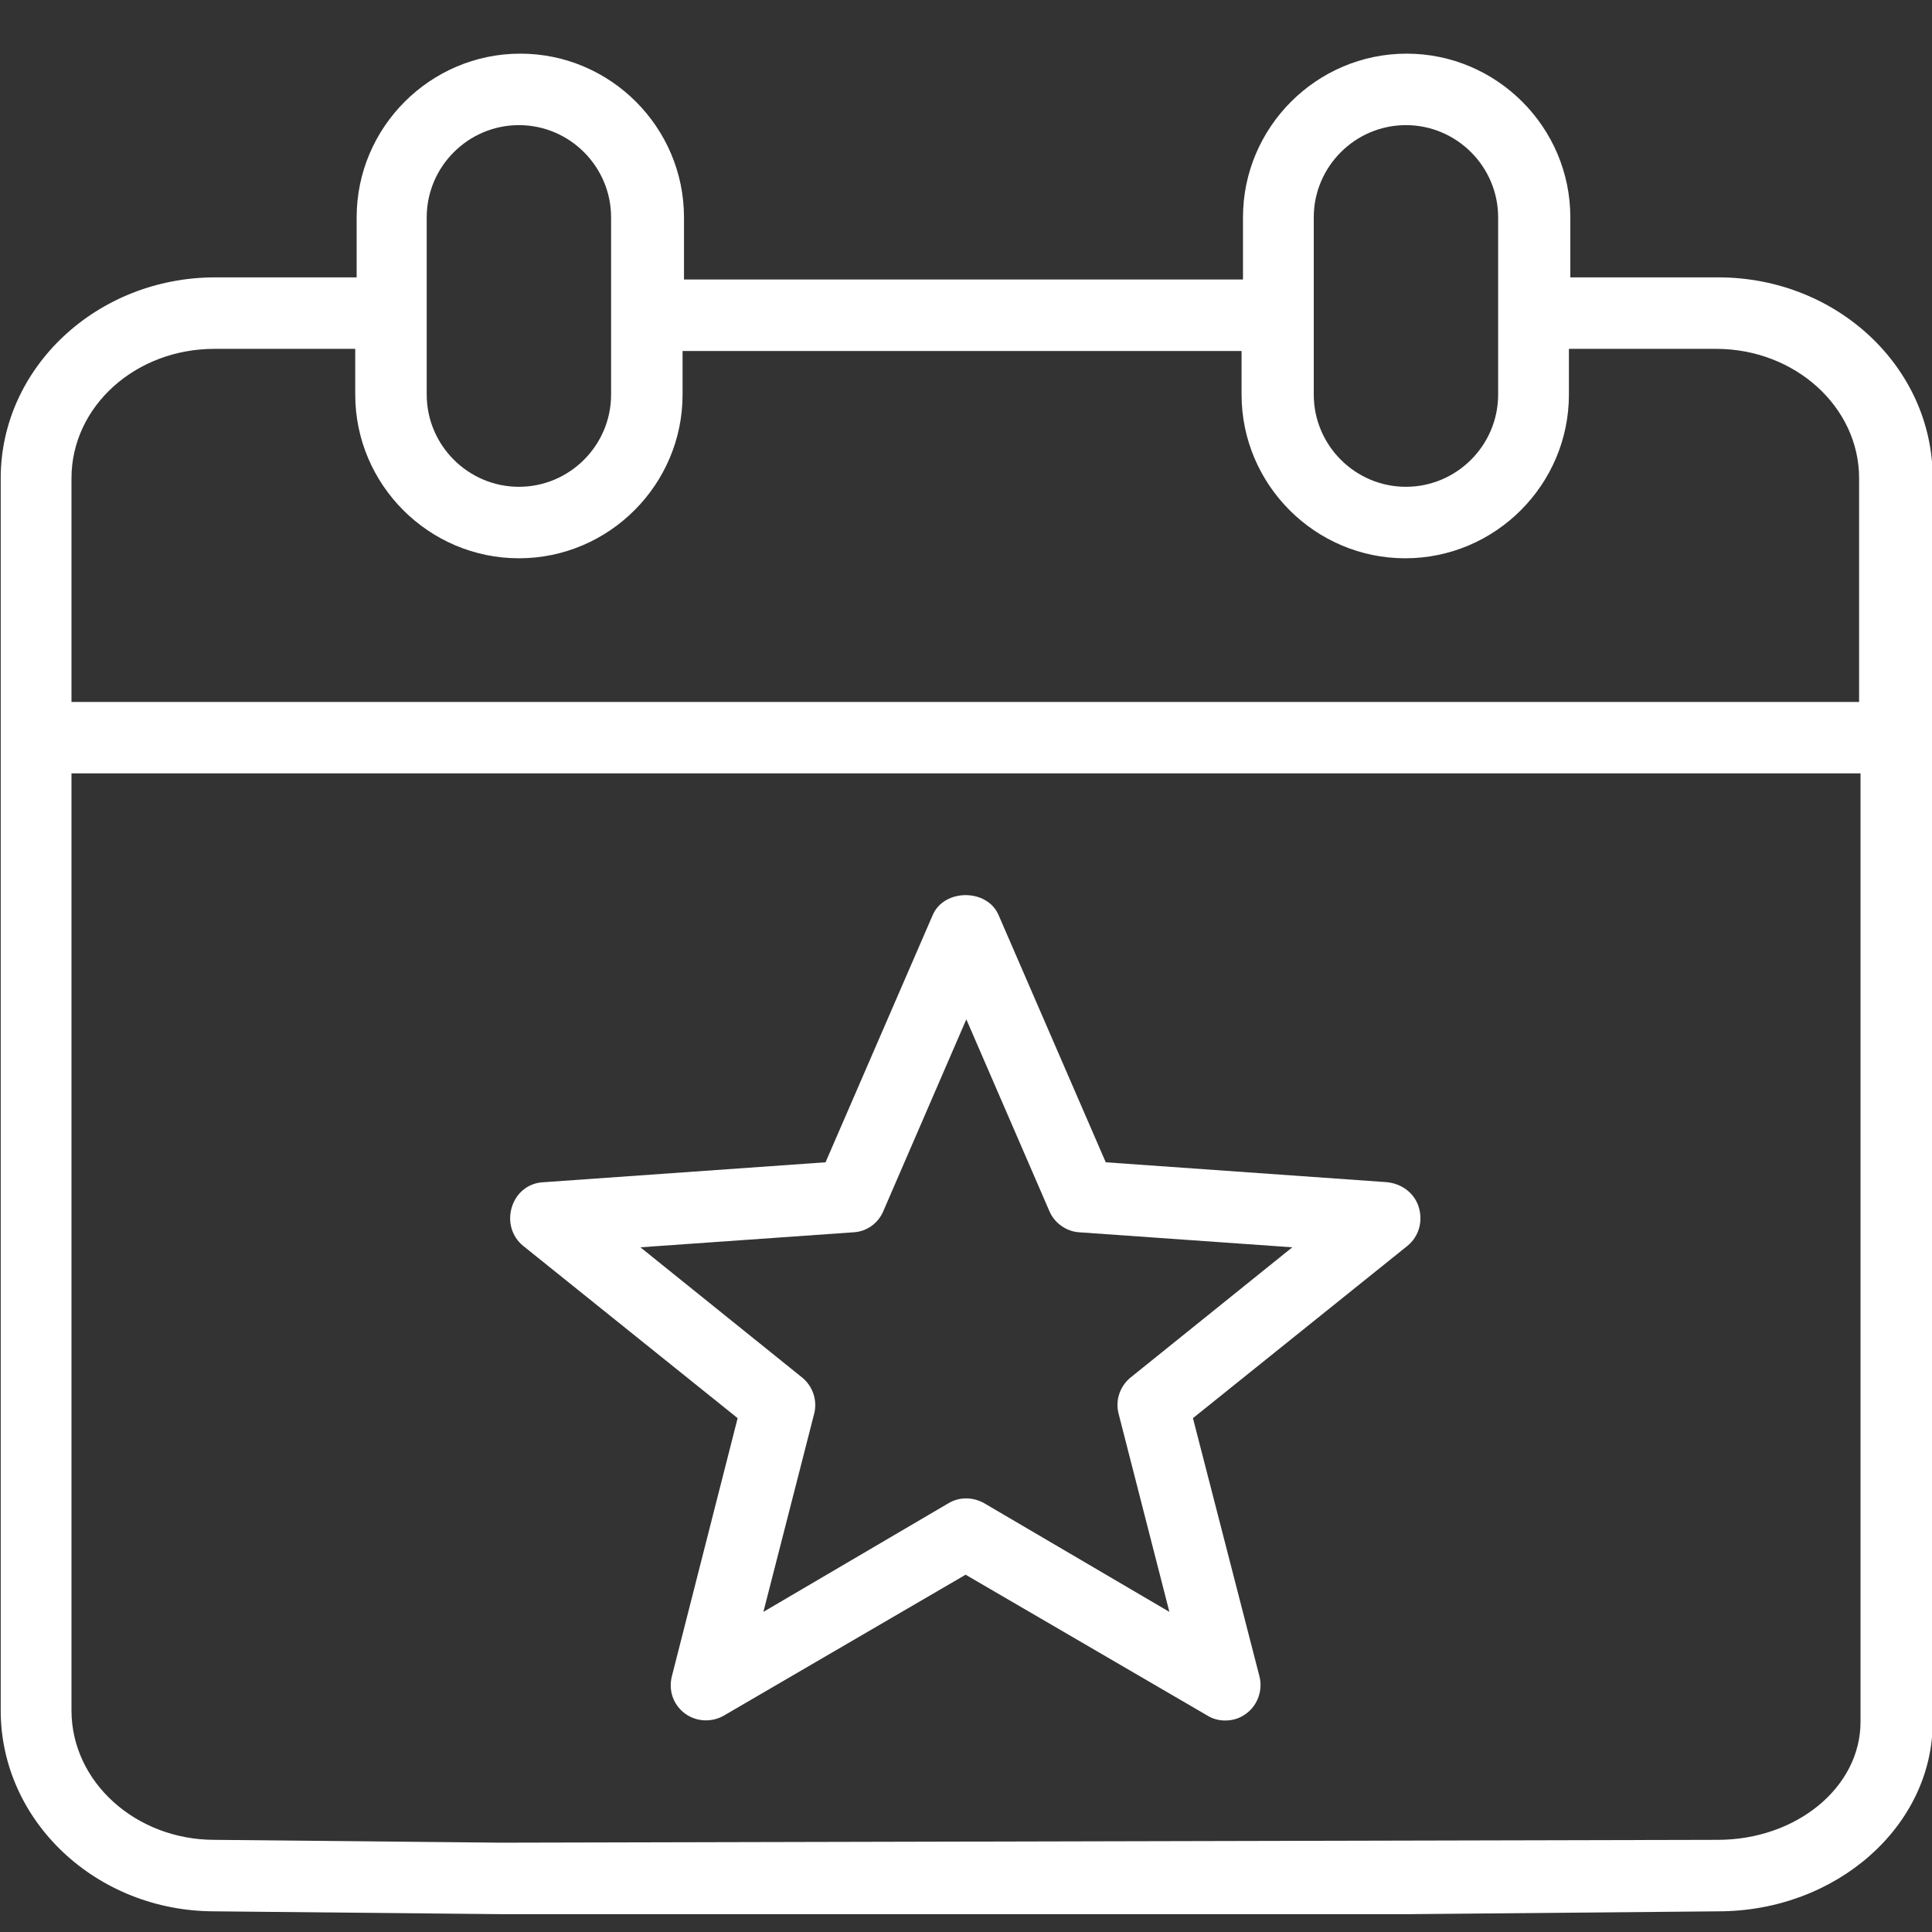
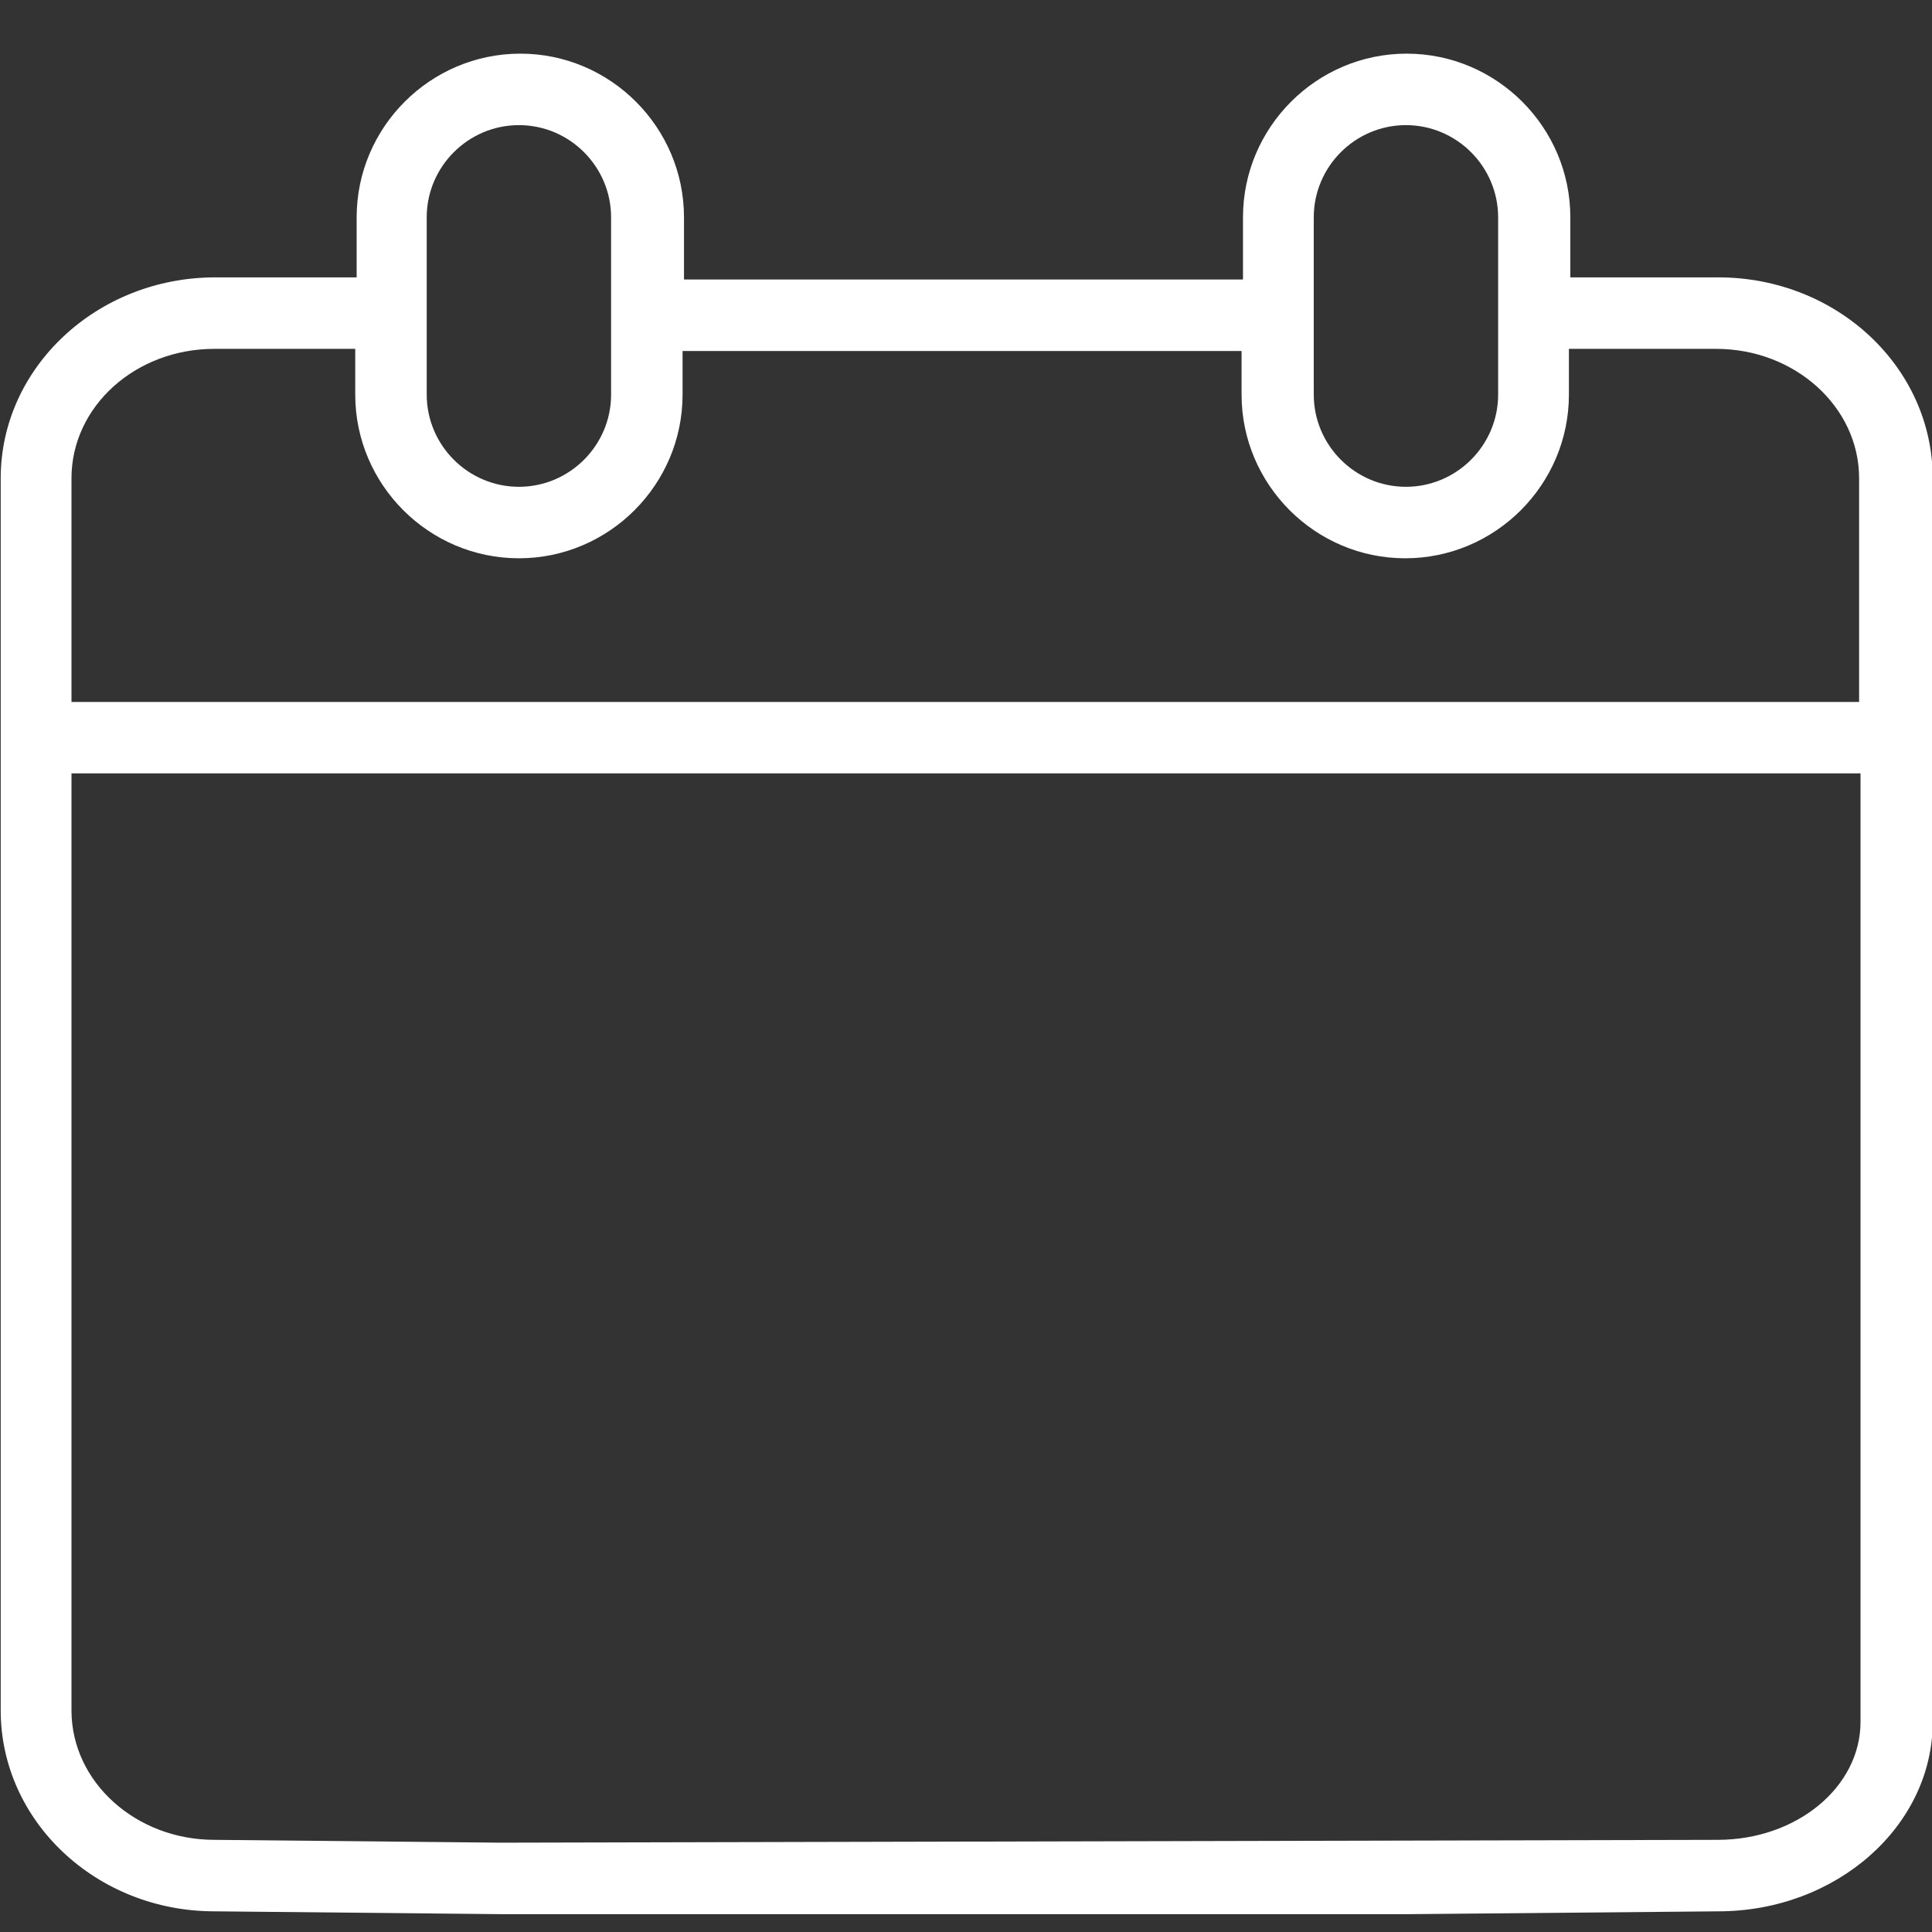
<svg xmlns="http://www.w3.org/2000/svg" width="30" height="30" viewBox="0 0 30 30" fill="none">
  <rect x="0" y="0" width="30" height="30" fill="#333333" stroke="none" />
  <g clip-path="url(#clip0_8710_165)">
    <path d="M26.67 4.307H24.384V3.375C24.384 1.976 23.241 0.833 21.842 0.833C20.444 0.833 19.301 1.976 19.301 3.375V4.34H10.621V3.375C10.621 1.976 9.478 0.833 8.08 0.833C6.681 0.833 5.538 1.976 5.538 3.375V4.307H3.341C1.509 4.307 0.011 5.705 0.011 7.426V26.56C0.011 28.28 1.498 29.679 3.33 29.679L7.78 29.723H21.876L26.681 29.679C28.513 29.679 30.011 28.358 30.011 26.738V7.426C30.011 5.705 28.524 4.307 26.681 4.307H26.67ZM20.4 3.375C20.4 2.587 21.043 1.943 21.831 1.943C22.619 1.943 23.263 2.587 23.263 3.375V6.127C23.263 6.915 22.619 7.559 21.831 7.559C21.043 7.559 20.4 6.915 20.4 6.127V3.375ZM6.626 3.375C6.626 2.587 7.27 1.943 8.058 1.943C8.846 1.943 9.489 2.587 9.489 3.375V6.127C9.489 6.915 8.846 7.559 8.058 7.559C7.27 7.559 6.626 6.915 6.626 6.127V3.375ZM3.319 5.417H5.516V6.127C5.516 7.526 6.659 8.669 8.058 8.669C9.456 8.669 10.599 7.526 10.599 6.127V5.45H19.279V6.127C19.279 7.526 20.422 8.669 21.82 8.669C23.219 8.669 24.362 7.526 24.362 6.127V5.417H26.648C27.869 5.417 28.868 6.316 28.868 7.426V10.9H1.11V7.426C1.11 6.316 2.098 5.417 3.33 5.417H3.319ZM26.67 28.569L7.78 28.613L3.33 28.569C2.109 28.569 1.11 27.67 1.11 26.56V12.009H28.89V26.738C28.89 27.747 27.902 28.569 26.67 28.569Z" fill="white" />
-     <path d="M21.554 18.358L17.17 18.048L15.505 14.207C15.327 13.797 14.662 13.797 14.484 14.207L12.819 18.048L8.435 18.358C8.202 18.369 8.013 18.525 7.947 18.747C7.88 18.969 7.947 19.202 8.124 19.346L11.454 22.021L10.433 26.028C10.377 26.25 10.455 26.472 10.633 26.605C10.81 26.738 11.054 26.749 11.243 26.638L14.994 24.452L18.746 26.638C18.835 26.694 18.934 26.716 19.023 26.716C19.145 26.716 19.256 26.682 19.356 26.605C19.534 26.472 19.611 26.238 19.556 26.028L18.524 22.021L21.854 19.346C22.031 19.202 22.098 18.969 22.031 18.747C21.965 18.525 21.765 18.381 21.543 18.358H21.554ZM17.558 21.388C17.392 21.521 17.314 21.744 17.37 21.954L18.158 25.029L15.283 23.342C15.105 23.242 14.895 23.242 14.728 23.342L11.854 25.029L12.642 21.954C12.697 21.744 12.619 21.521 12.453 21.388L9.944 19.368L13.252 19.135C13.463 19.124 13.64 18.991 13.718 18.802L15.005 15.828L16.293 18.802C16.371 18.991 16.559 19.124 16.759 19.135L20.067 19.368L17.558 21.388Z" fill="white" />
  </g>
  <defs>
    <clipPath id="clip0_8710_165">
      <rect width="30" height="28.89" fill="white" transform="translate(0 0.833)" />
    </clipPath>
  </defs>
</svg>